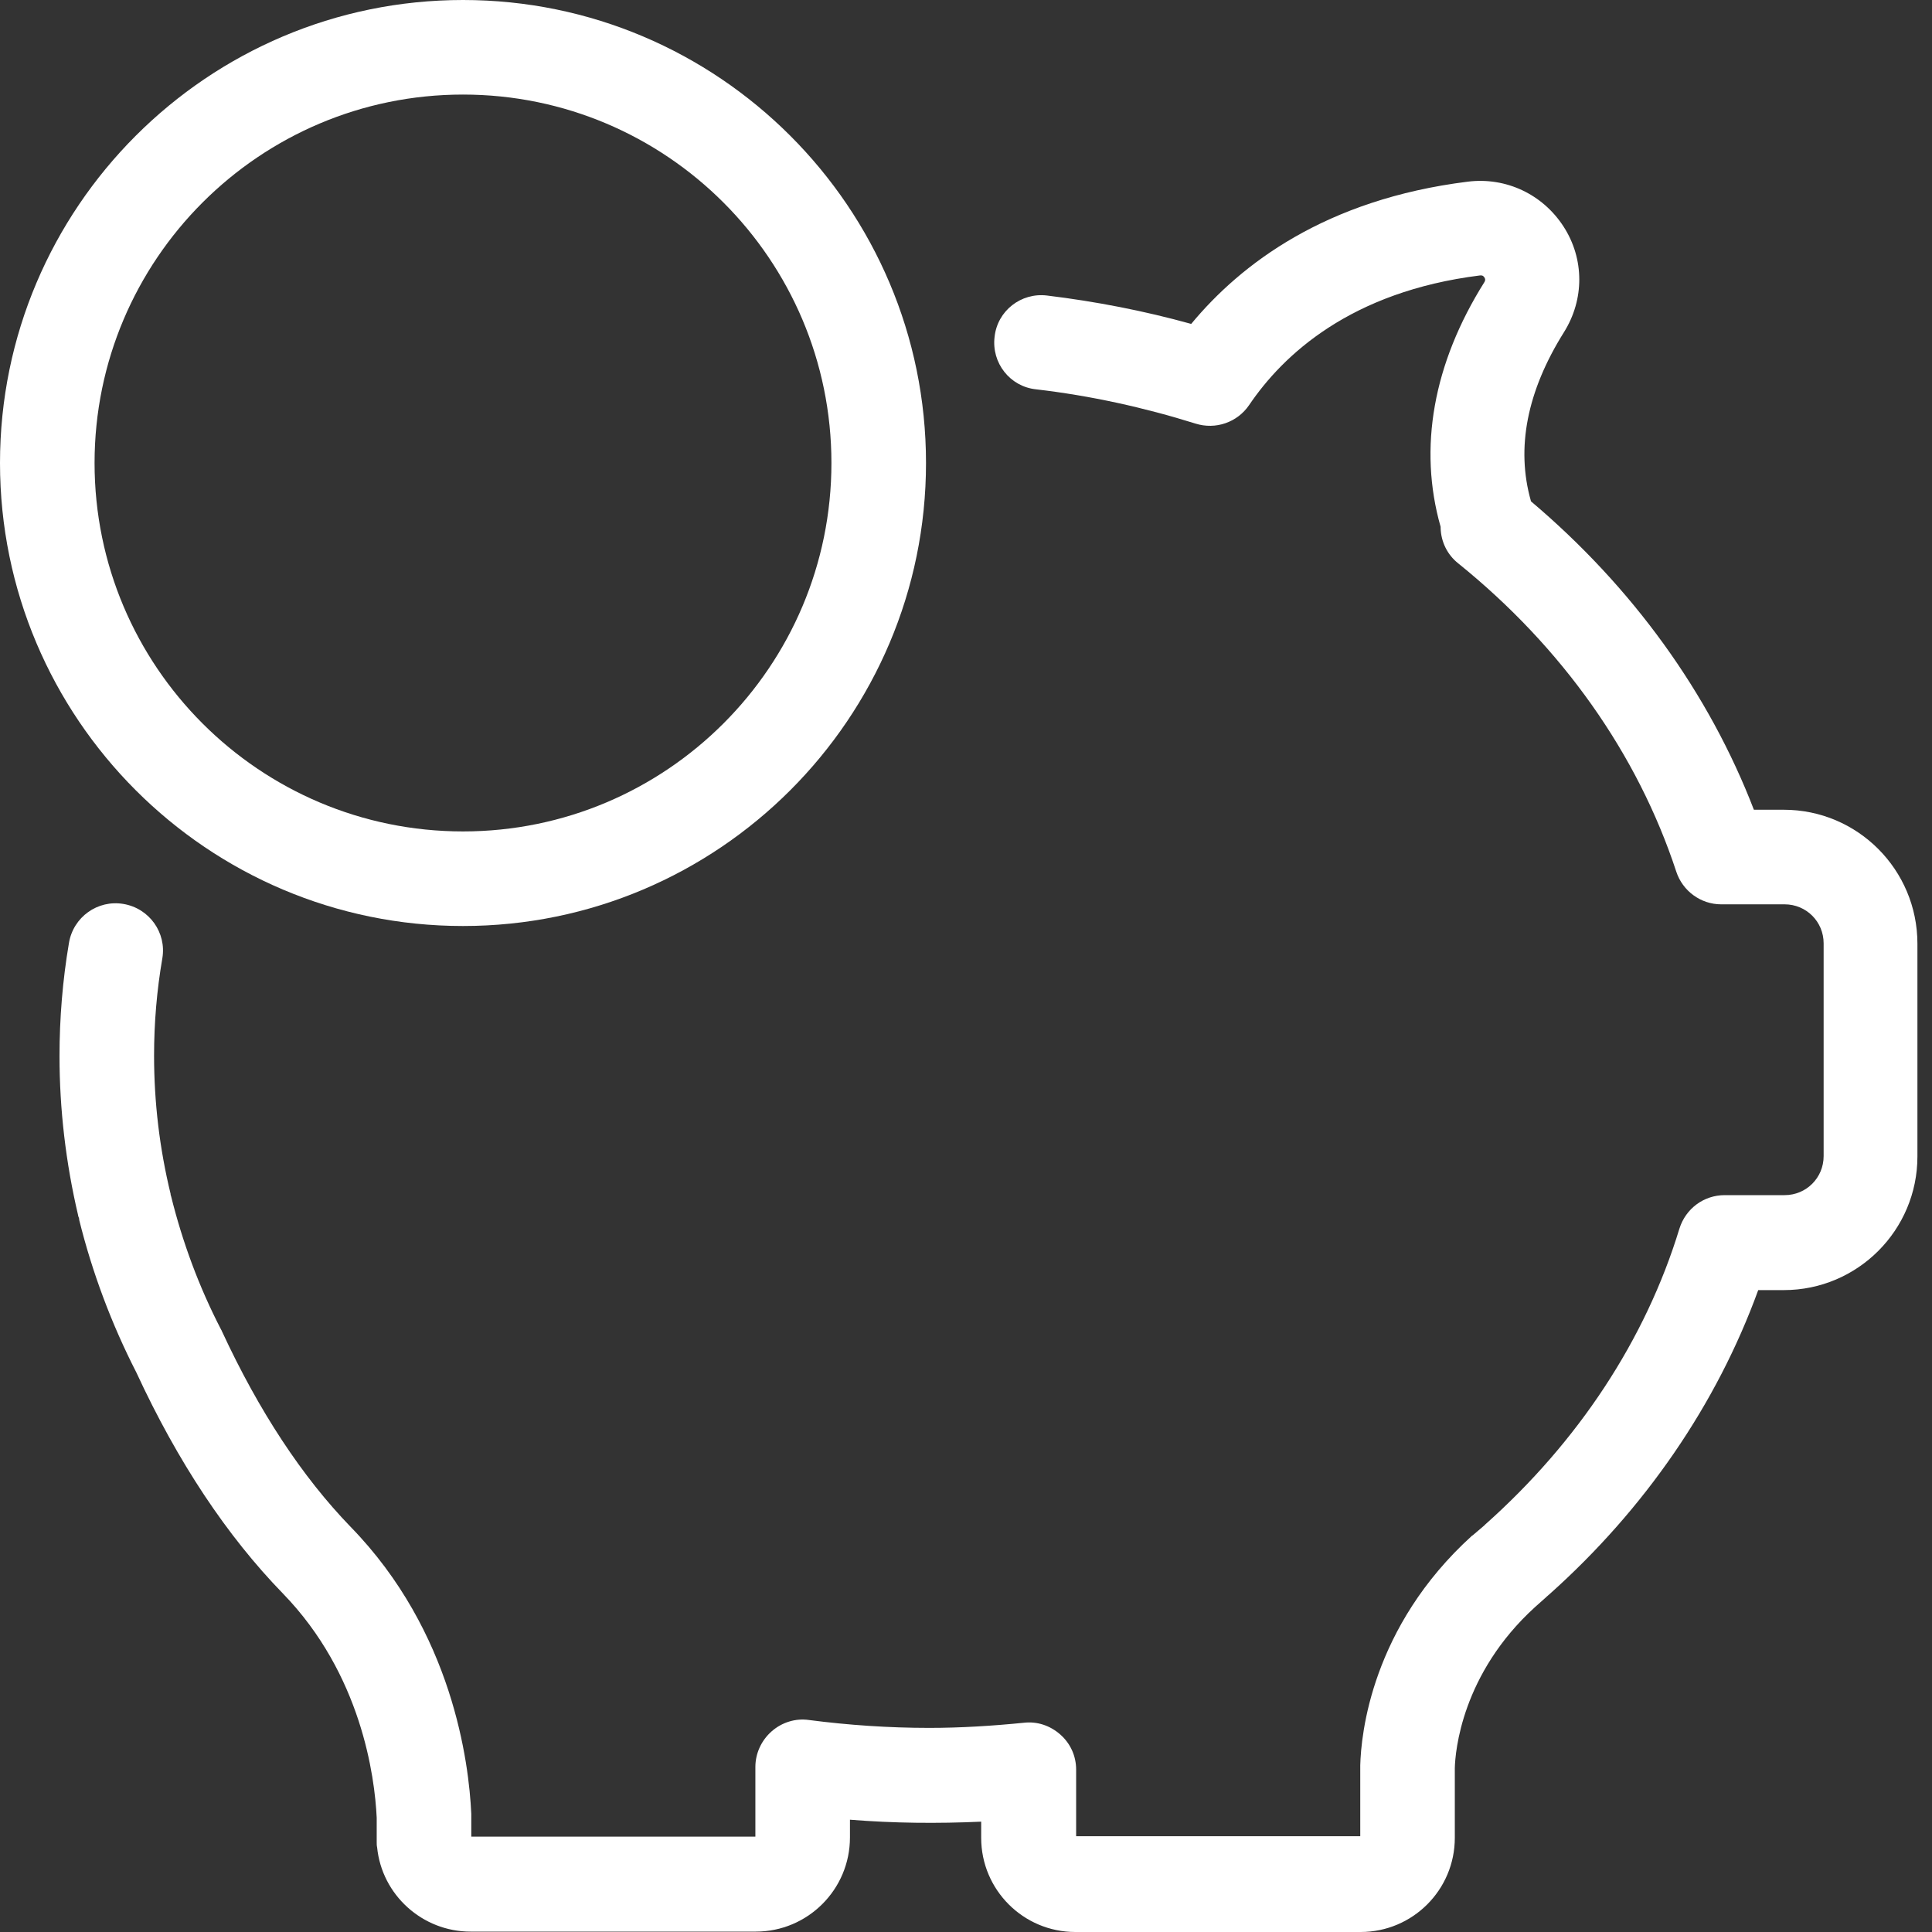
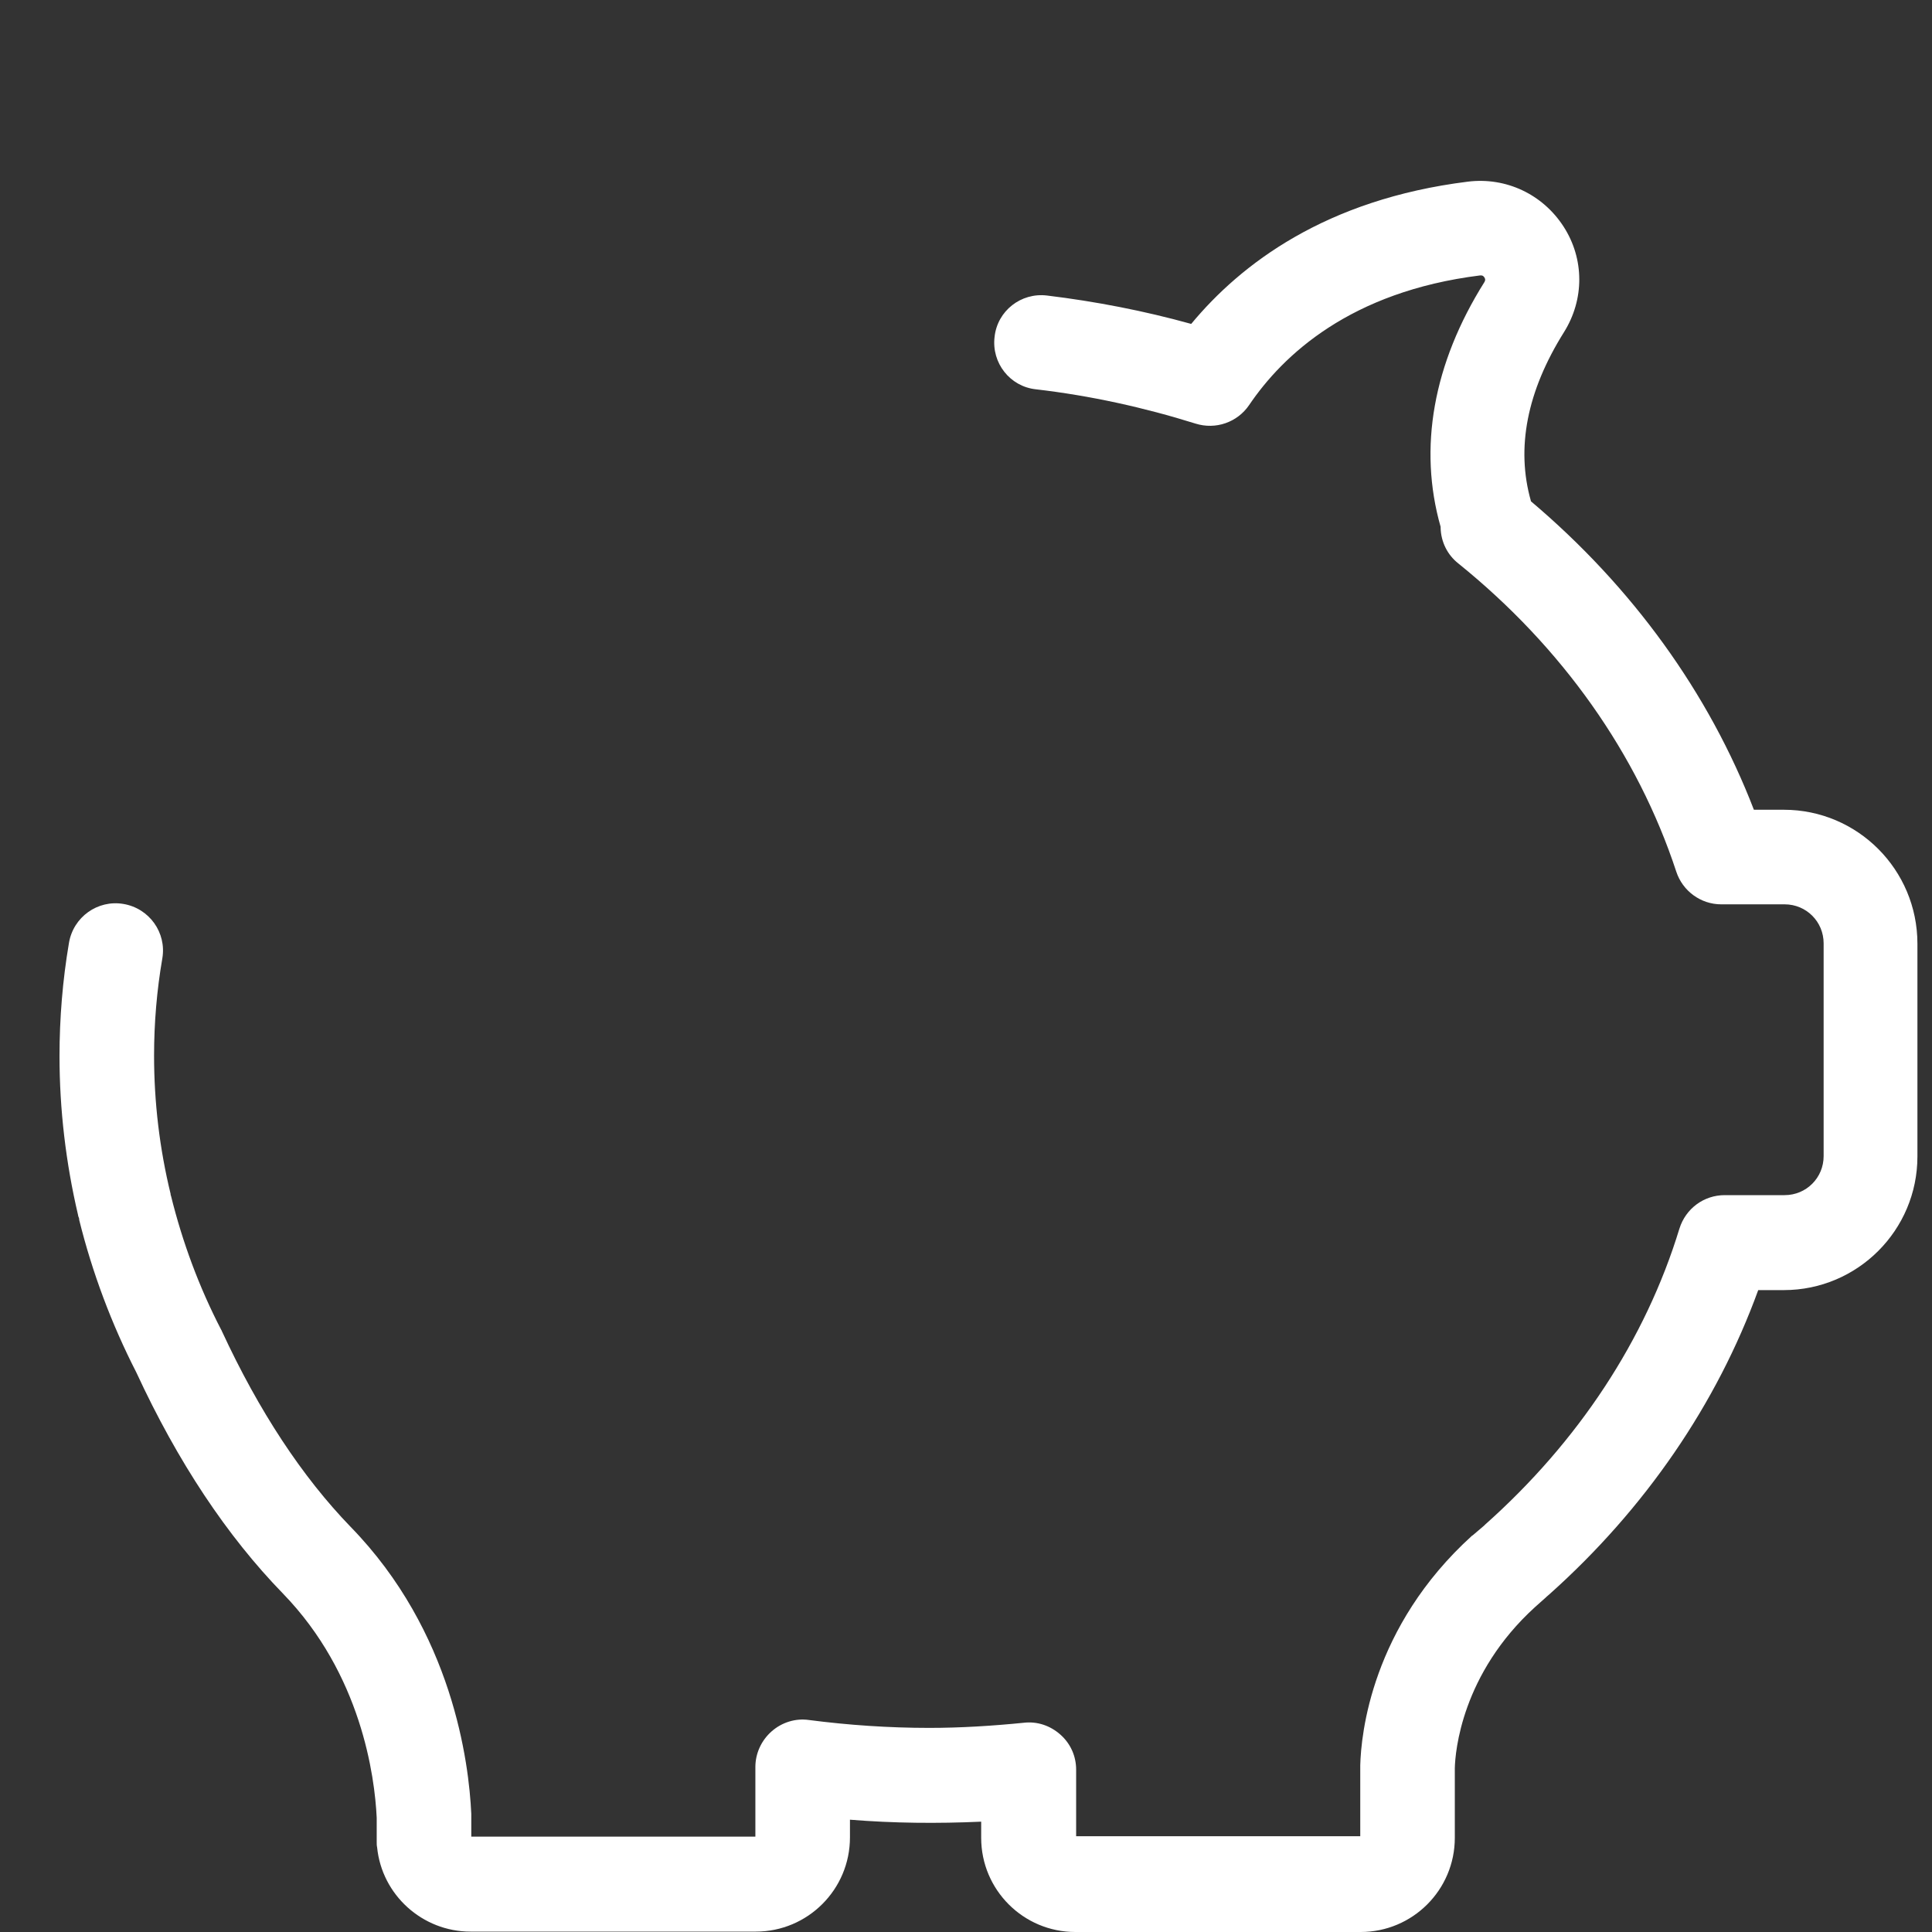
<svg xmlns="http://www.w3.org/2000/svg" width="110" height="110" viewBox="0 0 110 110" fill="none">
  <rect x="0" y="0" width="110" height="110" fill="#333333" stroke="none" />
  <path d="M101.564 46.104H99.859C97.302 39.464 92.949 33.428 87.161 28.538C87.161 28.538 87.161 28.538 87.161 28.515C86.308 25.509 86.937 22.278 89.046 18.913C90.212 17.051 90.212 14.74 89.023 12.9C87.834 11.061 85.748 10.073 83.571 10.343C75.472 11.352 70.649 15.032 67.822 18.442C65.152 17.701 62.392 17.163 59.611 16.826C58.13 16.647 56.784 17.701 56.627 19.182C56.447 20.663 57.502 22.009 58.982 22.166C62.078 22.525 65.129 23.198 68.069 24.118C69.213 24.477 70.447 24.051 71.12 23.063C73.049 20.214 76.886 16.602 84.267 15.682C84.334 15.682 84.424 15.66 84.514 15.794C84.603 15.929 84.536 16.019 84.514 16.064C81.597 20.708 80.745 25.509 82.023 29.996C82.023 30.018 82.023 30.041 82.023 30.063C82.046 30.849 82.405 31.589 83.033 32.082C88.956 36.861 93.241 42.941 95.44 49.627C95.799 50.726 96.831 51.489 97.997 51.489C98.02 51.489 98.02 51.489 98.042 51.489H101.609C102.843 51.489 103.83 52.476 103.83 53.71V65.825C103.83 67.059 102.843 68.046 101.609 68.046H98.199C97.01 68.046 95.978 68.809 95.619 69.953C93.69 76.28 89.853 82.091 84.558 86.802C84.536 86.824 84.536 86.824 84.514 86.847L84.491 86.869C84.289 87.049 84.087 87.206 83.885 87.385C83.863 87.408 83.841 87.43 83.818 87.43C78.075 92.635 77.491 98.76 77.447 100.51C77.447 100.532 77.447 100.555 77.447 100.577V104.548H61.271V100.757C61.271 99.994 60.957 99.276 60.373 98.76C59.79 98.244 59.05 97.997 58.287 98.087C56.492 98.266 54.697 98.379 52.902 98.379C50.614 98.379 48.303 98.222 46.06 97.93C45.297 97.818 44.511 98.064 43.928 98.581C43.345 99.097 43.008 99.837 43.008 100.6V104.571H26.833V103.382C26.833 103.337 26.833 103.292 26.833 103.269C26.698 100.353 25.778 92.904 19.967 86.937C17.208 84.087 14.74 80.341 12.631 75.786C12.609 75.741 12.609 75.719 12.586 75.697C11.33 73.273 10.387 70.716 9.737 68.091C9.737 68.069 9.714 68.046 9.714 68.024C9.714 68.001 9.714 68.001 9.714 67.979C9.086 65.399 8.772 62.751 8.772 60.104C8.772 58.242 8.929 56.38 9.243 54.562C9.49 53.104 8.503 51.713 7.022 51.466C5.564 51.22 4.173 52.207 3.926 53.688C3.567 55.797 3.388 57.973 3.388 60.127C3.388 63.155 3.747 66.206 4.442 69.168C4.442 69.213 4.465 69.28 4.487 69.325C4.487 69.325 4.51 69.37 4.51 69.46C5.25 72.443 6.349 75.382 7.763 78.142C10.118 83.235 12.923 87.453 16.108 90.728C20.573 95.327 21.336 101.138 21.448 103.494V104.638C21.448 104.705 21.448 104.773 21.448 104.862C21.448 104.975 21.448 105.087 21.471 105.176C21.74 107.891 24.051 109.978 26.788 109.978H43.031C45.992 109.978 48.393 107.577 48.393 104.616V103.606C50.883 103.808 53.373 103.83 55.864 103.718V104.638C55.864 107.599 58.264 110 61.226 110H77.469C80.43 110 82.831 107.599 82.831 104.638V100.667C82.853 99.747 83.212 95.305 87.408 91.491C87.61 91.311 87.812 91.132 88.013 90.953C88.036 90.93 88.036 90.93 88.058 90.908C88.103 90.863 88.171 90.818 88.215 90.773C93.667 85.905 97.75 79.937 100.106 73.453H101.564C105.76 73.453 109.17 70.043 109.17 65.847V53.732C109.17 49.515 105.76 46.104 101.564 46.104Z" fill="white" />
-   <path d="M26.361 52.723C40.9 52.723 52.723 40.9 52.723 26.361C52.723 11.823 40.9 0 26.361 0C11.823 0 0 11.823 0 26.361C0 40.9 11.823 52.723 26.361 52.723ZM26.361 5.384C37.938 5.384 47.338 14.785 47.338 26.361C47.338 37.938 37.938 47.338 26.361 47.338C14.785 47.338 5.384 37.938 5.384 26.361C5.384 14.785 14.785 5.384 26.361 5.384Z" fill="white" />
</svg>